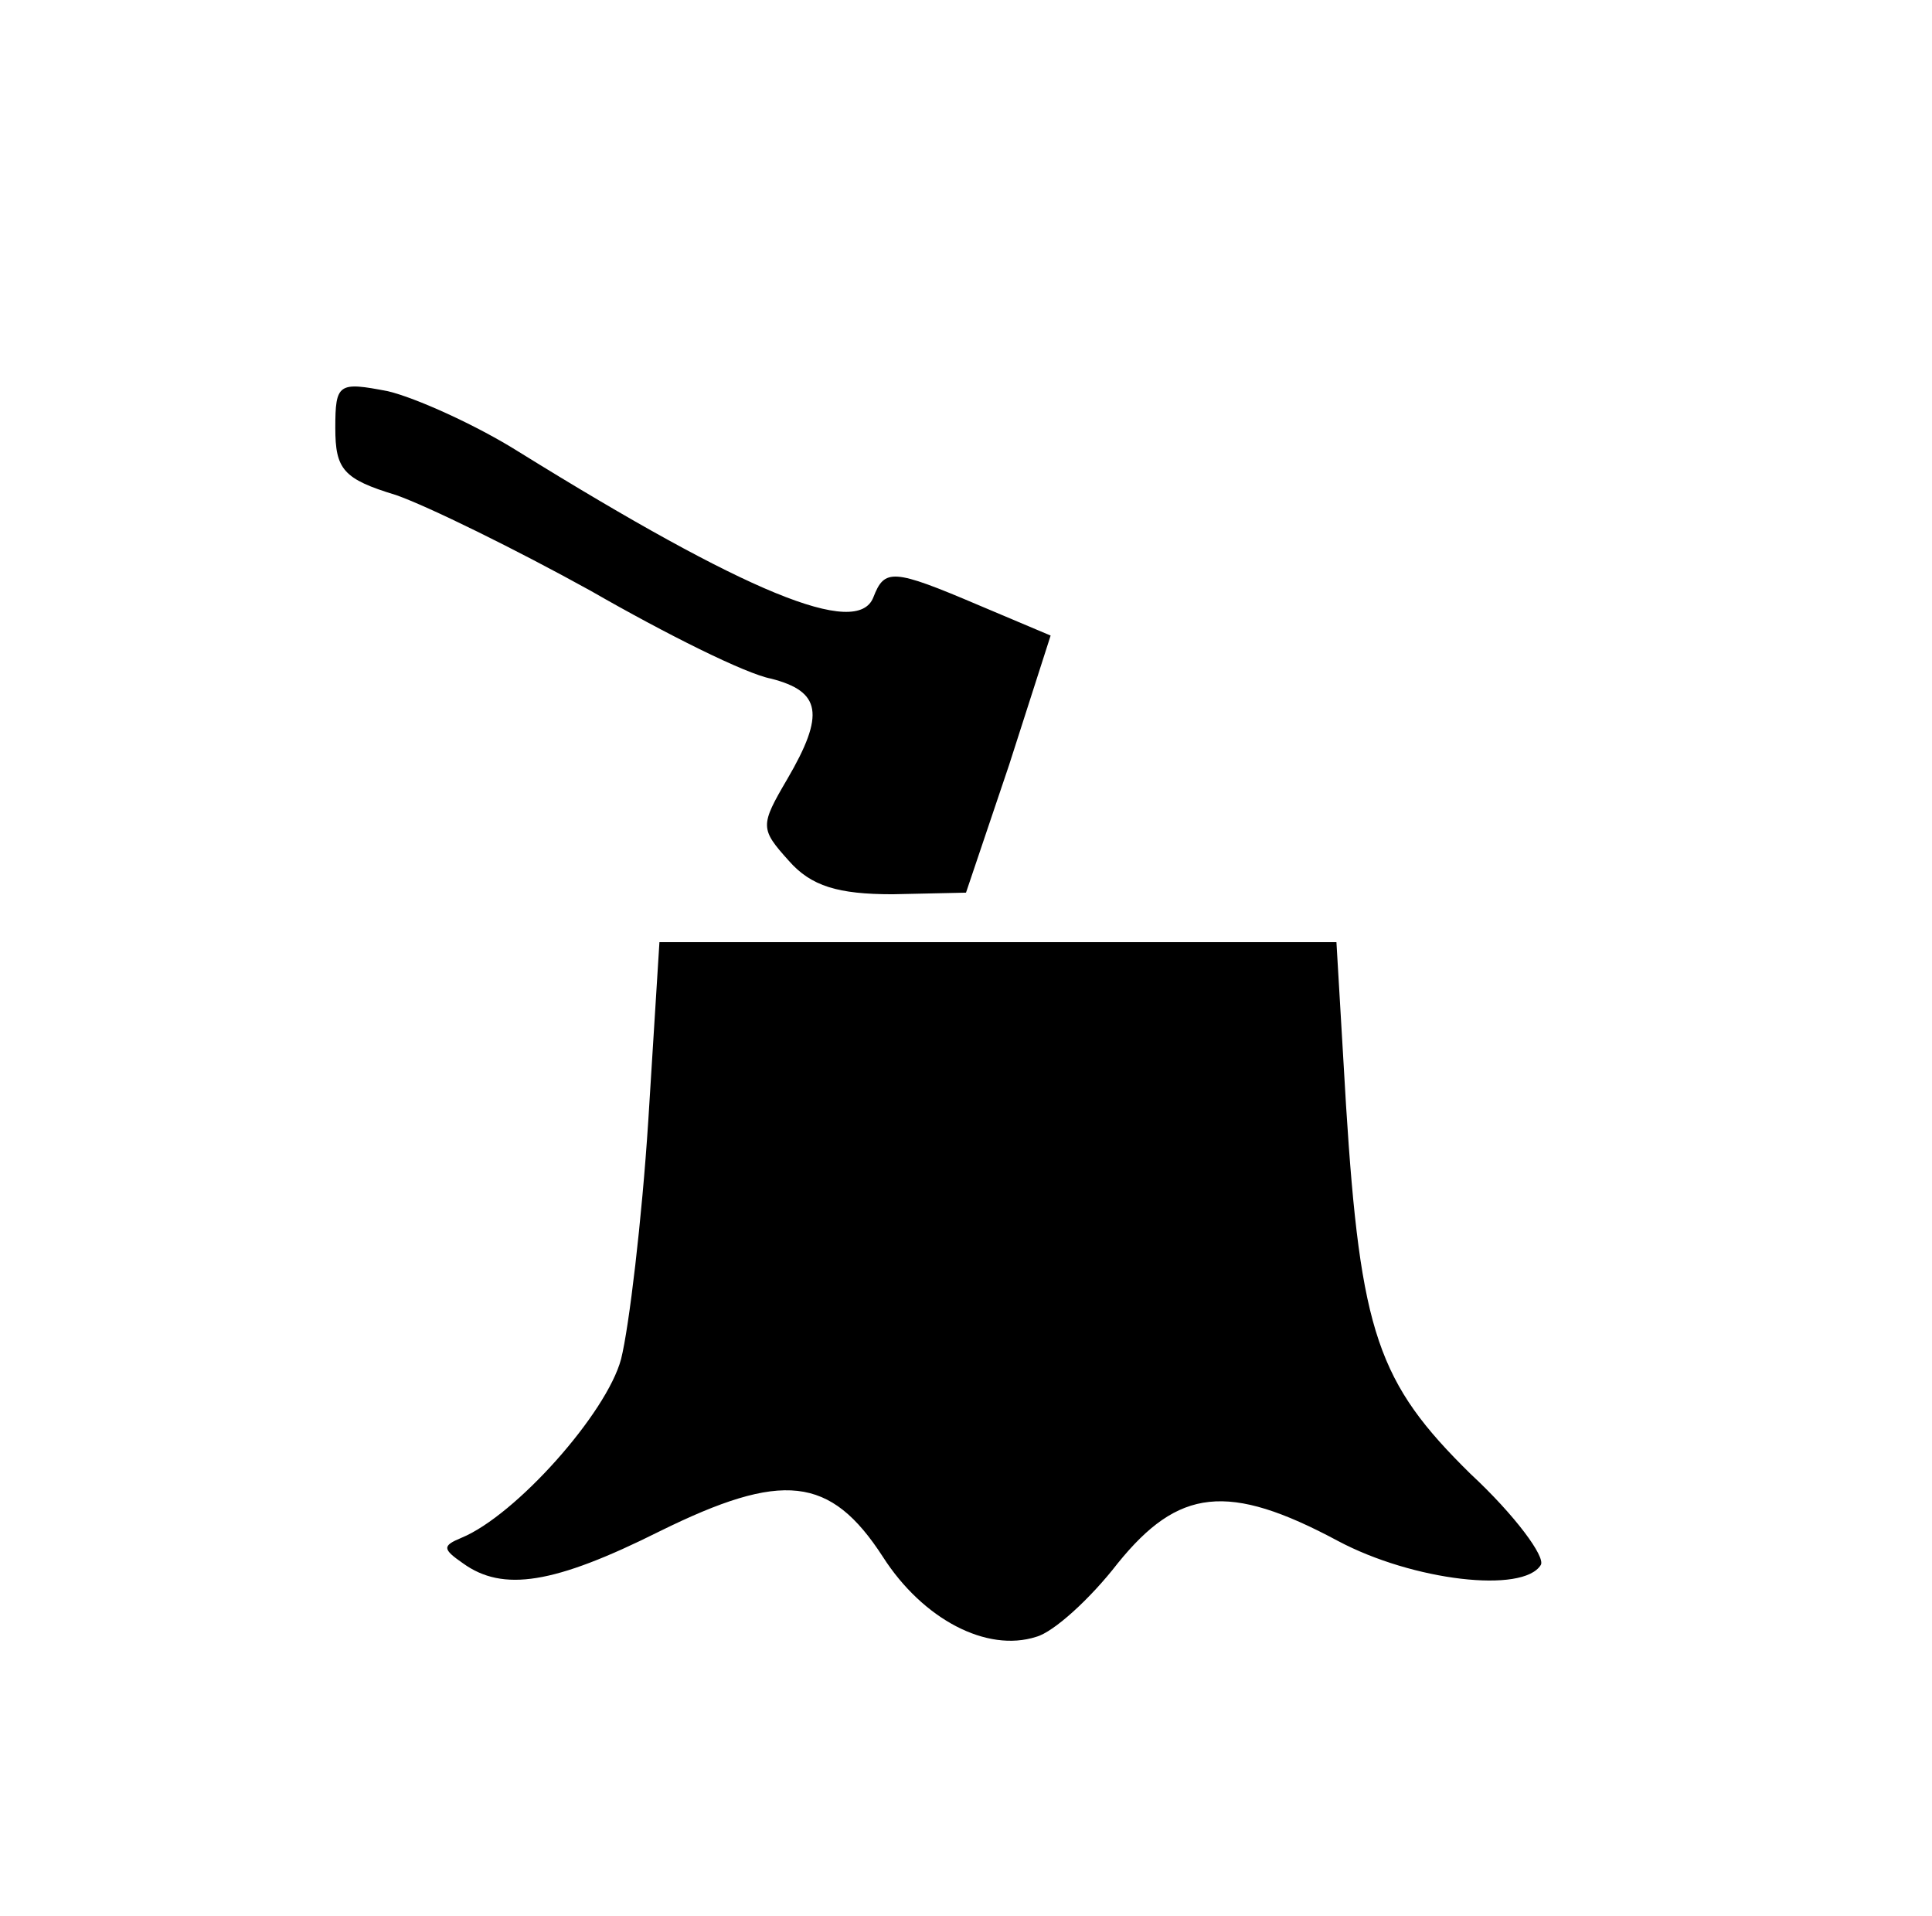
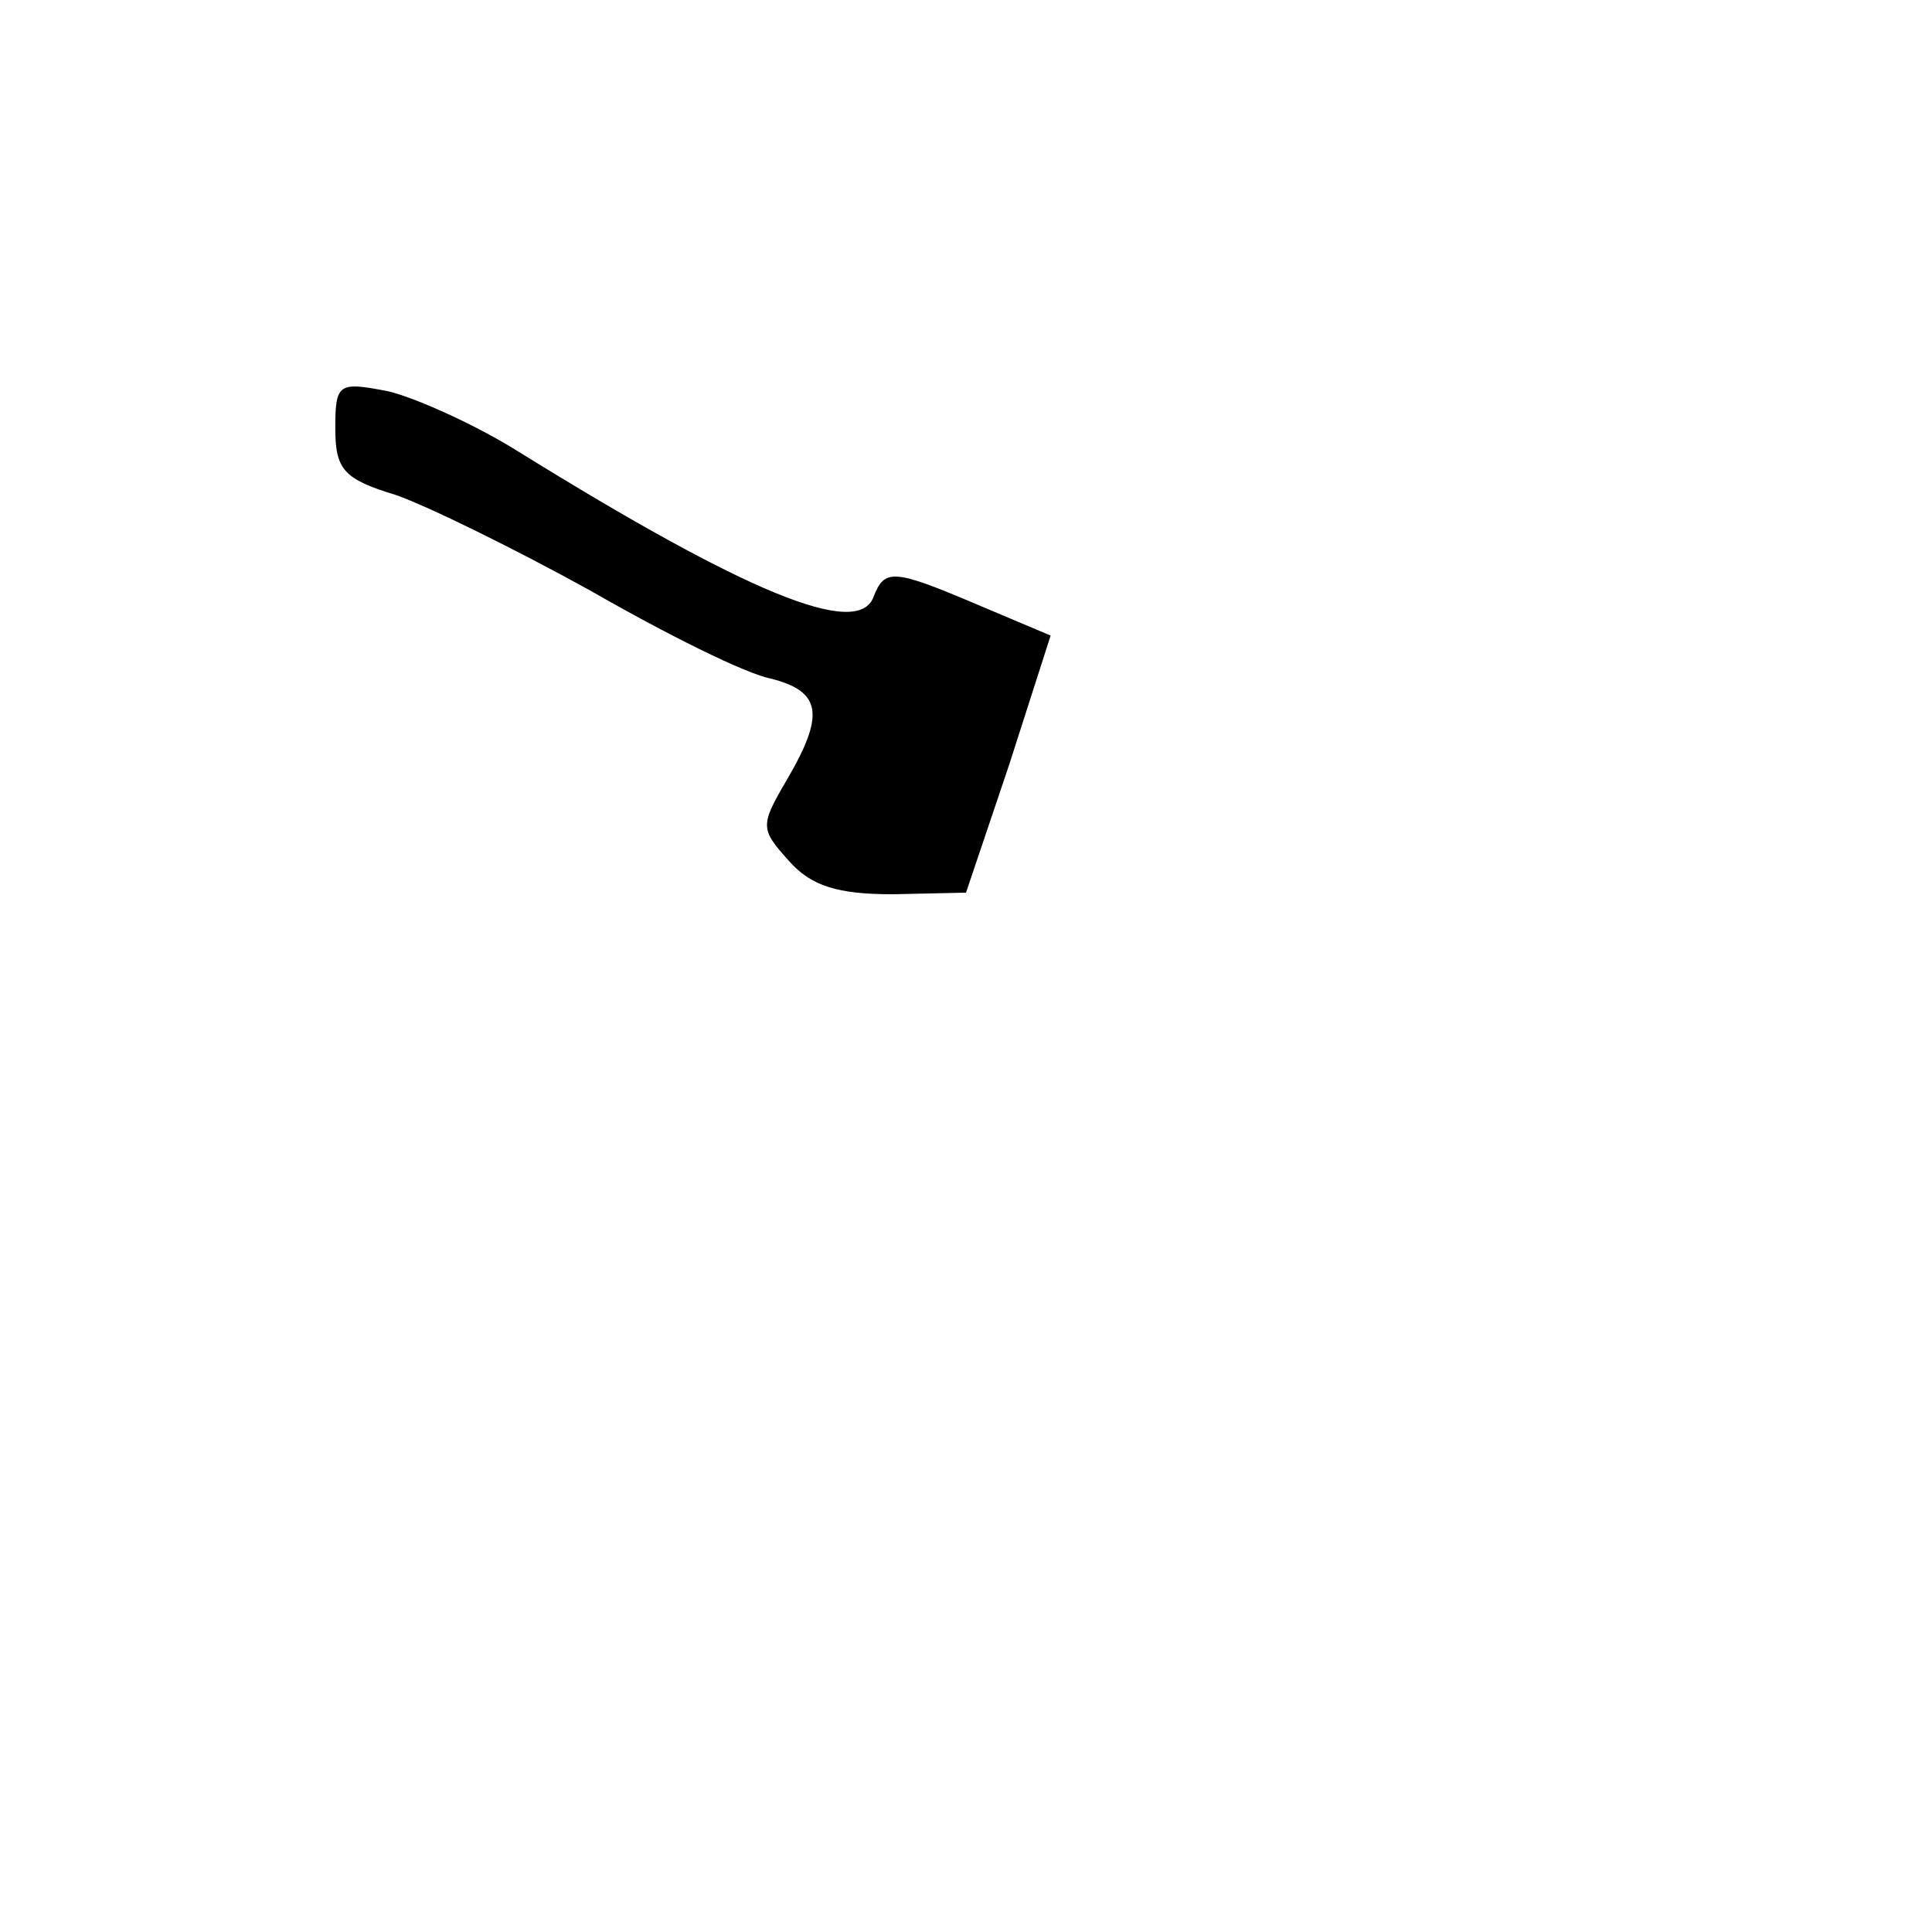
<svg xmlns="http://www.w3.org/2000/svg" width="121pt" height="120pt" viewBox="0 0 121 120" preserveAspectRatio="xMidYMid meet">
  <g transform="translate(0,120) scale(0.1,-0.1)" fill="#000000" stroke="none">
    <path d="M210 932 c0 -26 5 -32 38 -42 20 -7 75 -34 122 -60 47 -27 97 -52 113 -55 31 -8 34 -22 10 -63 -17 -29 -17 -31 1 -51 14 -16 31 -21 65 -21 l46 1 27 80 26 81 -45 19 c-54 23 -59 23 -66 5 -10 -26 -80 3 -222 91 -27 17 -65 34 -82 38 -31 6 -33 5 -33 -23z" />
-     <path d="M406 498 c-4 -62 -12 -129 -17 -149 -9 -34 -66 -98 -100 -112 -12 -5 -12 -7 1 -16 25 -18 57 -13 123 20 77 38 107 35 140 -16 25 -39 65 -60 96 -50 11 3 34 24 51 46 38 47 69 51 138 14 47 -25 116 -33 127 -15 3 5 -16 31 -44 57 -58 57 -69 88 -78 231 l-6 102 -212 0 -212 0 -7 -112z" />
  </g>
</svg>